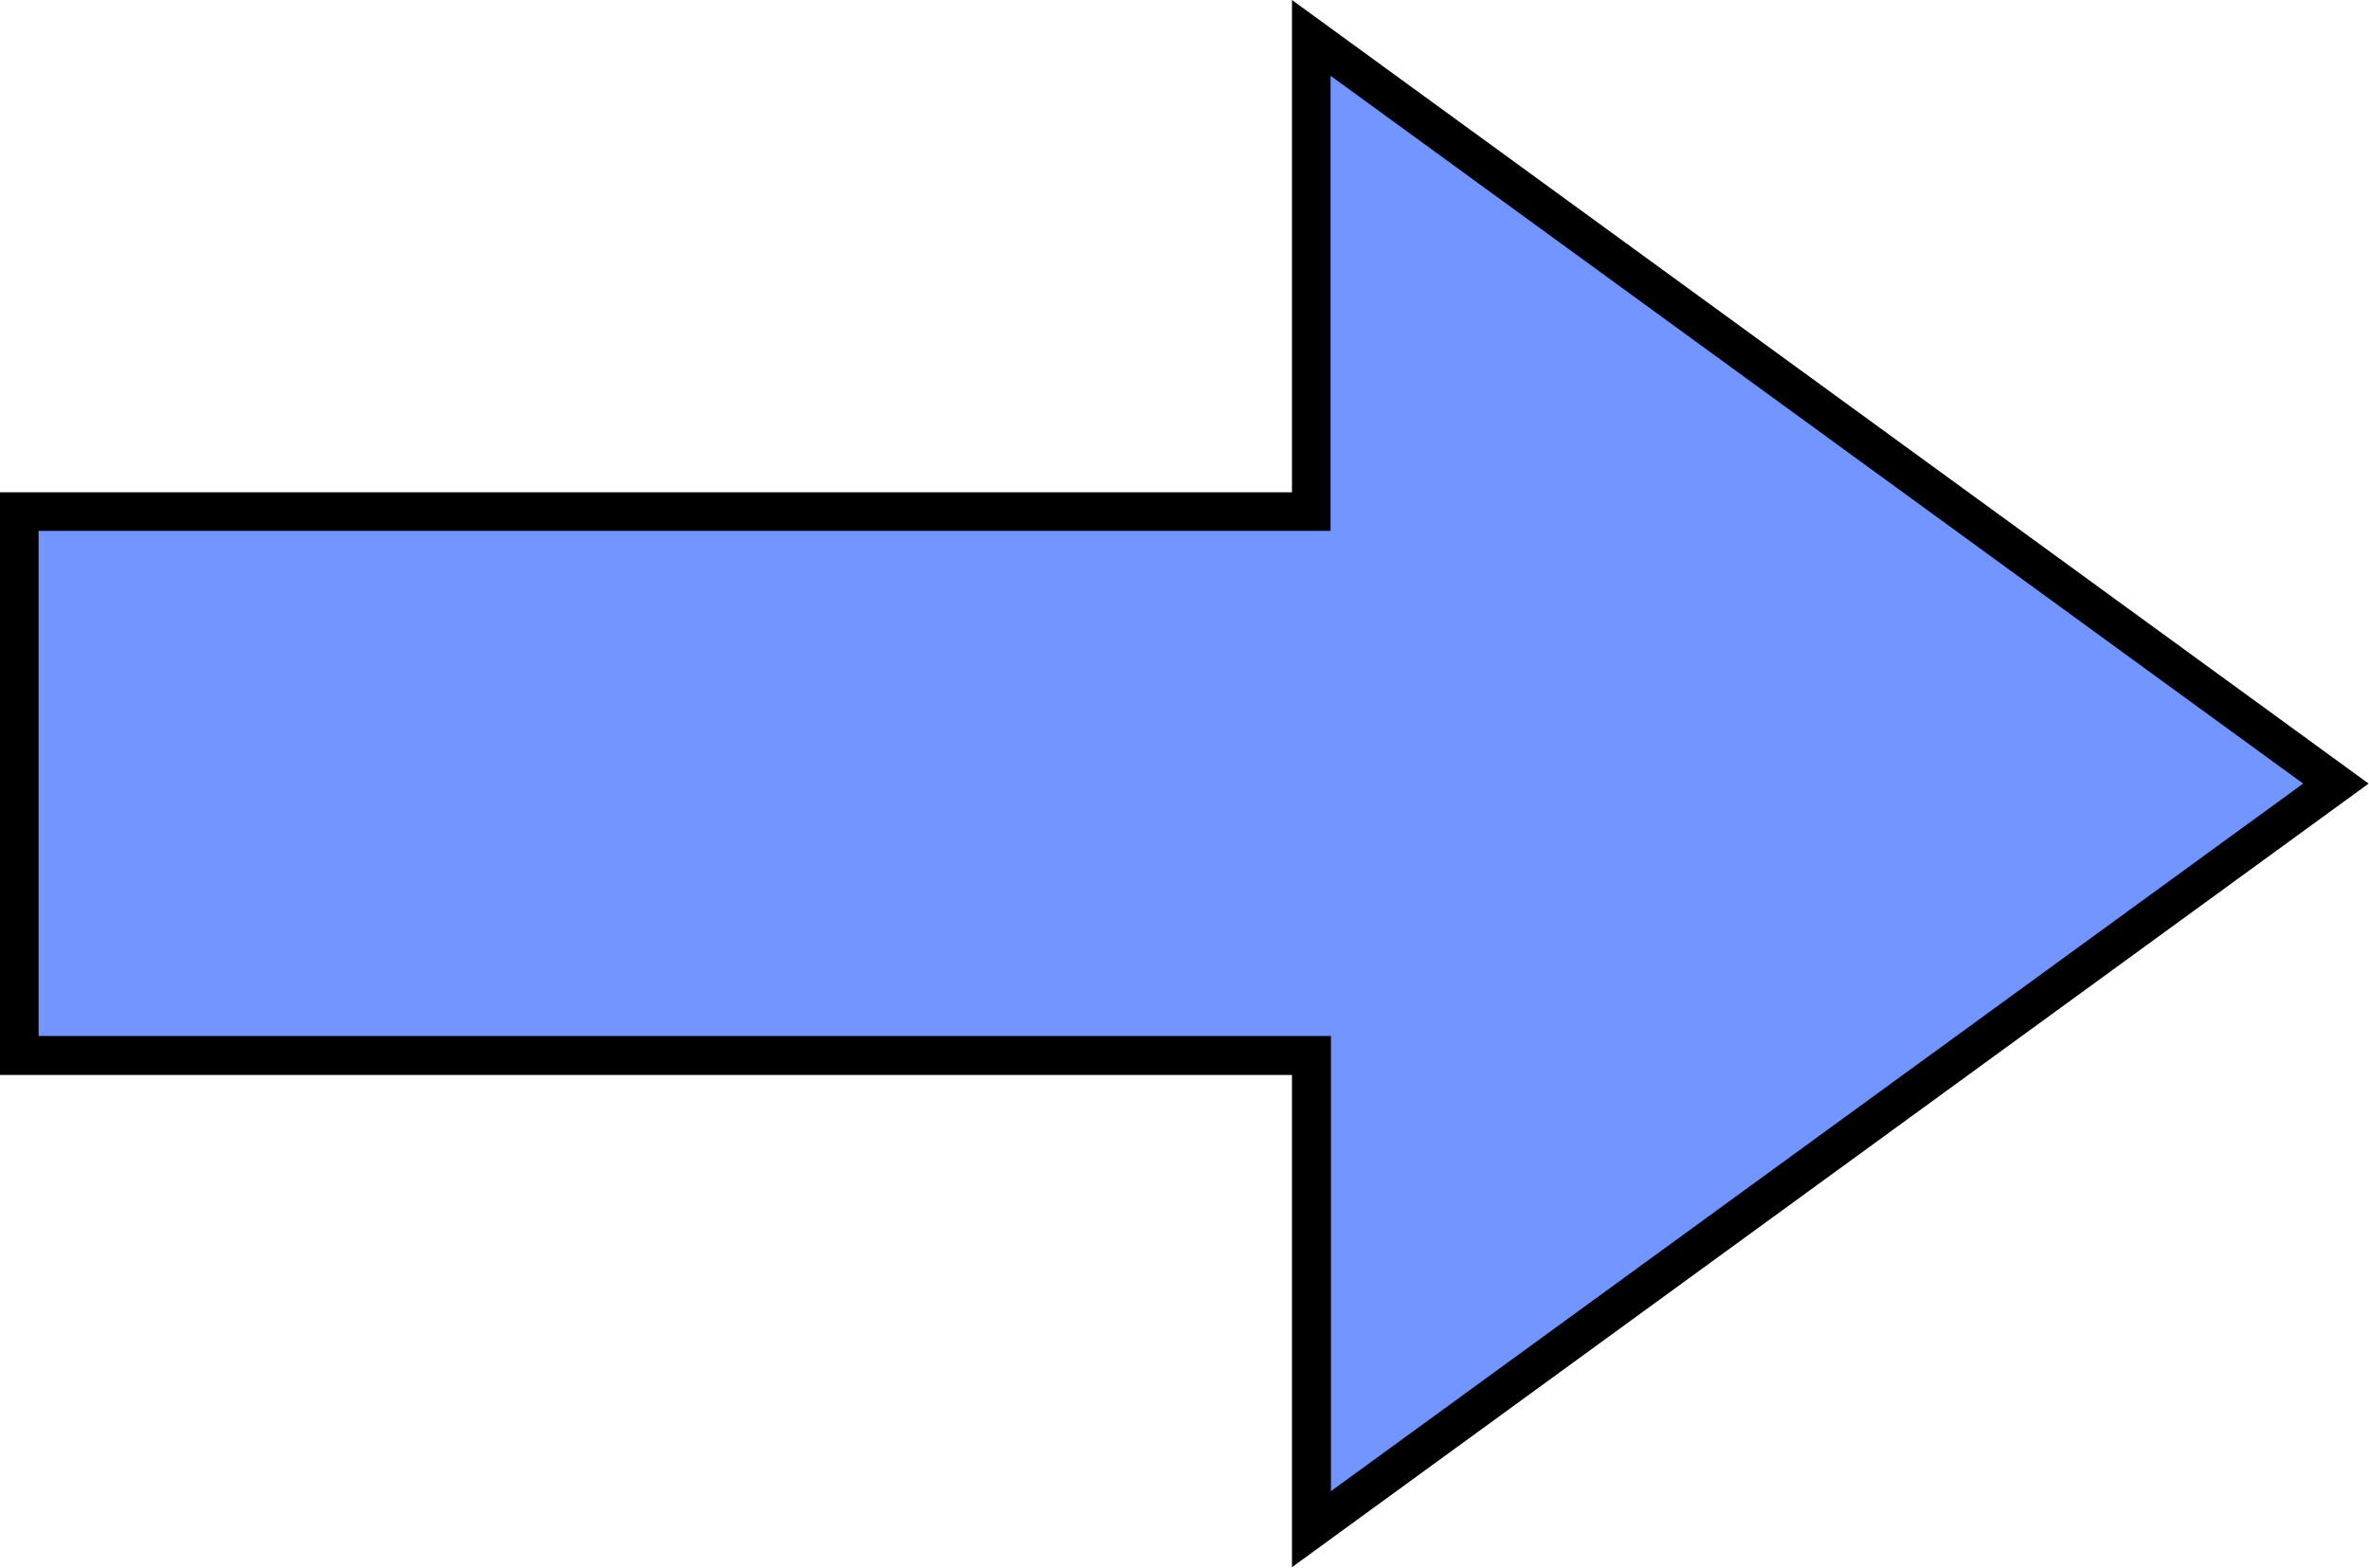
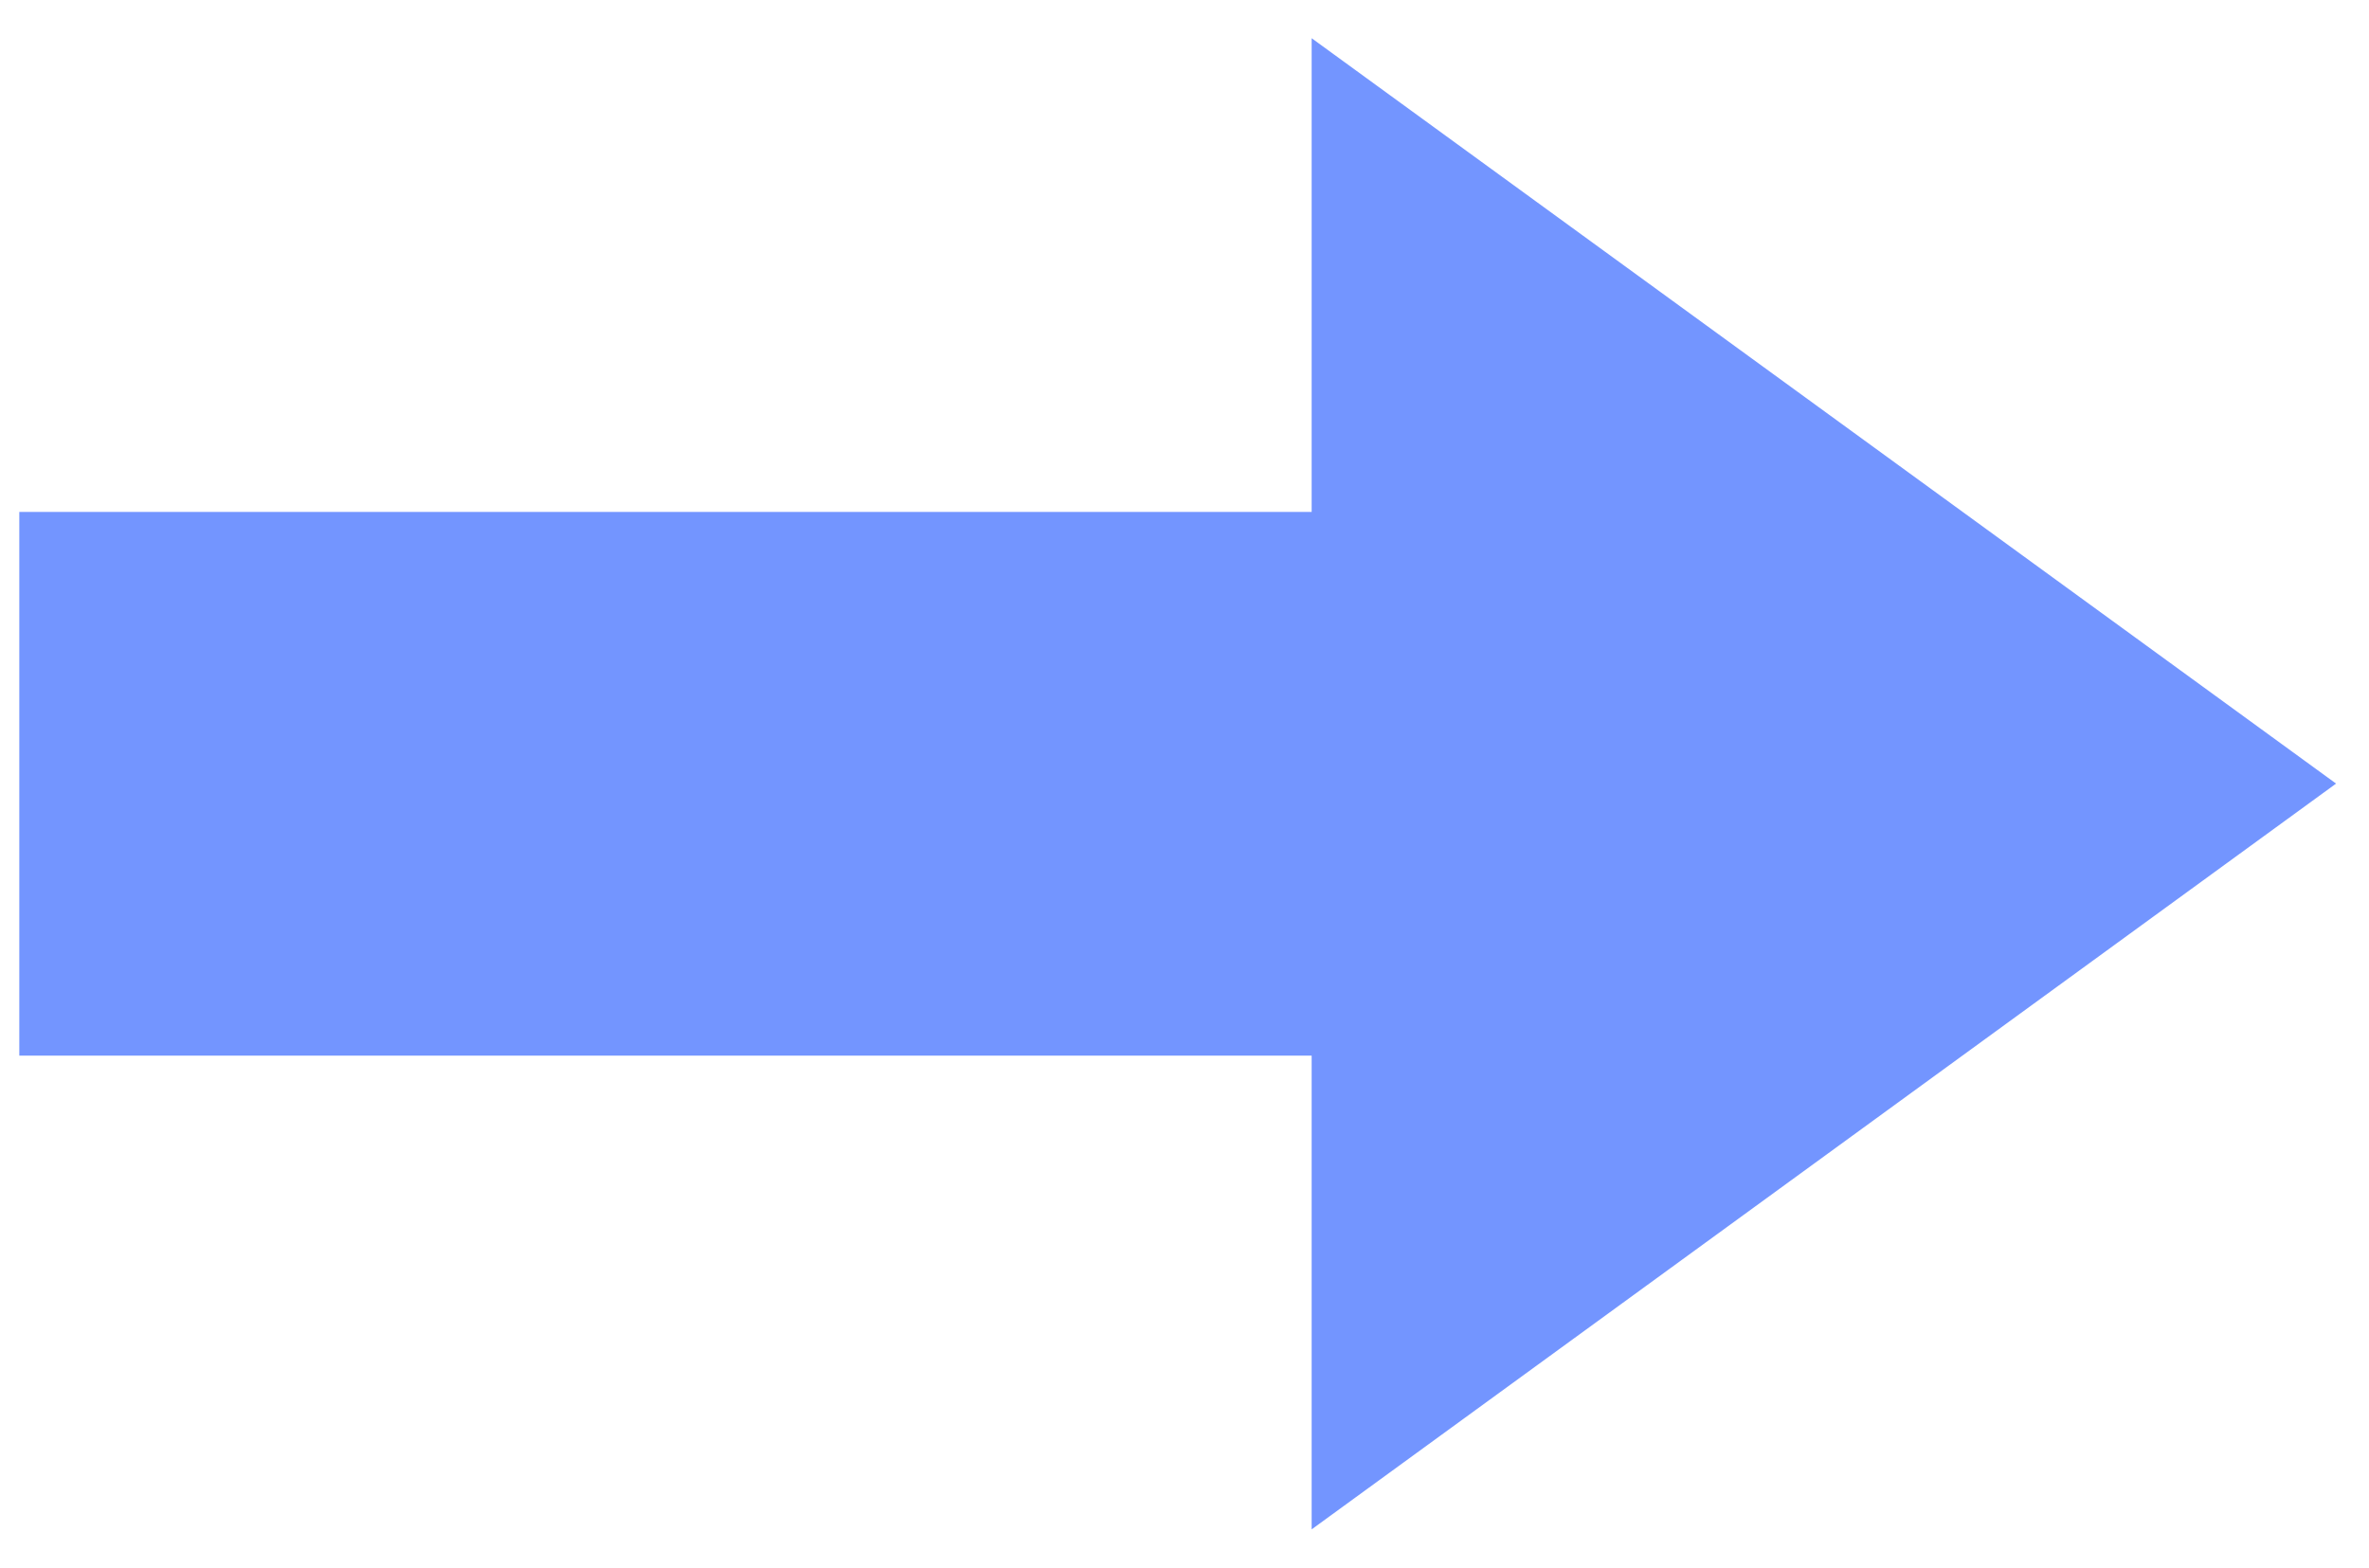
<svg xmlns="http://www.w3.org/2000/svg" id="_レイヤー_2" viewBox="0 0 62.6 41.43">
  <defs>
    <style>.cls-1{fill:#7395ff;}</style>
  </defs>
  <g id="Delivery">
    <polygon class="cls-1" points="34.66 27.9 .51 27.9 .51 13.53 34.66 13.53 34.66 1.01 61.73 20.71 34.66 40.42 34.66 27.9" />
-     <path d="M35.17,2.01l25.69,18.7-25.69,18.7v-12.03H1.02v-13.35h34.14V2.01M34.14,0v13.01H0v15.4h34.14v13.01l28.45-20.71L34.14,0h0Z" />
  </g>
</svg>